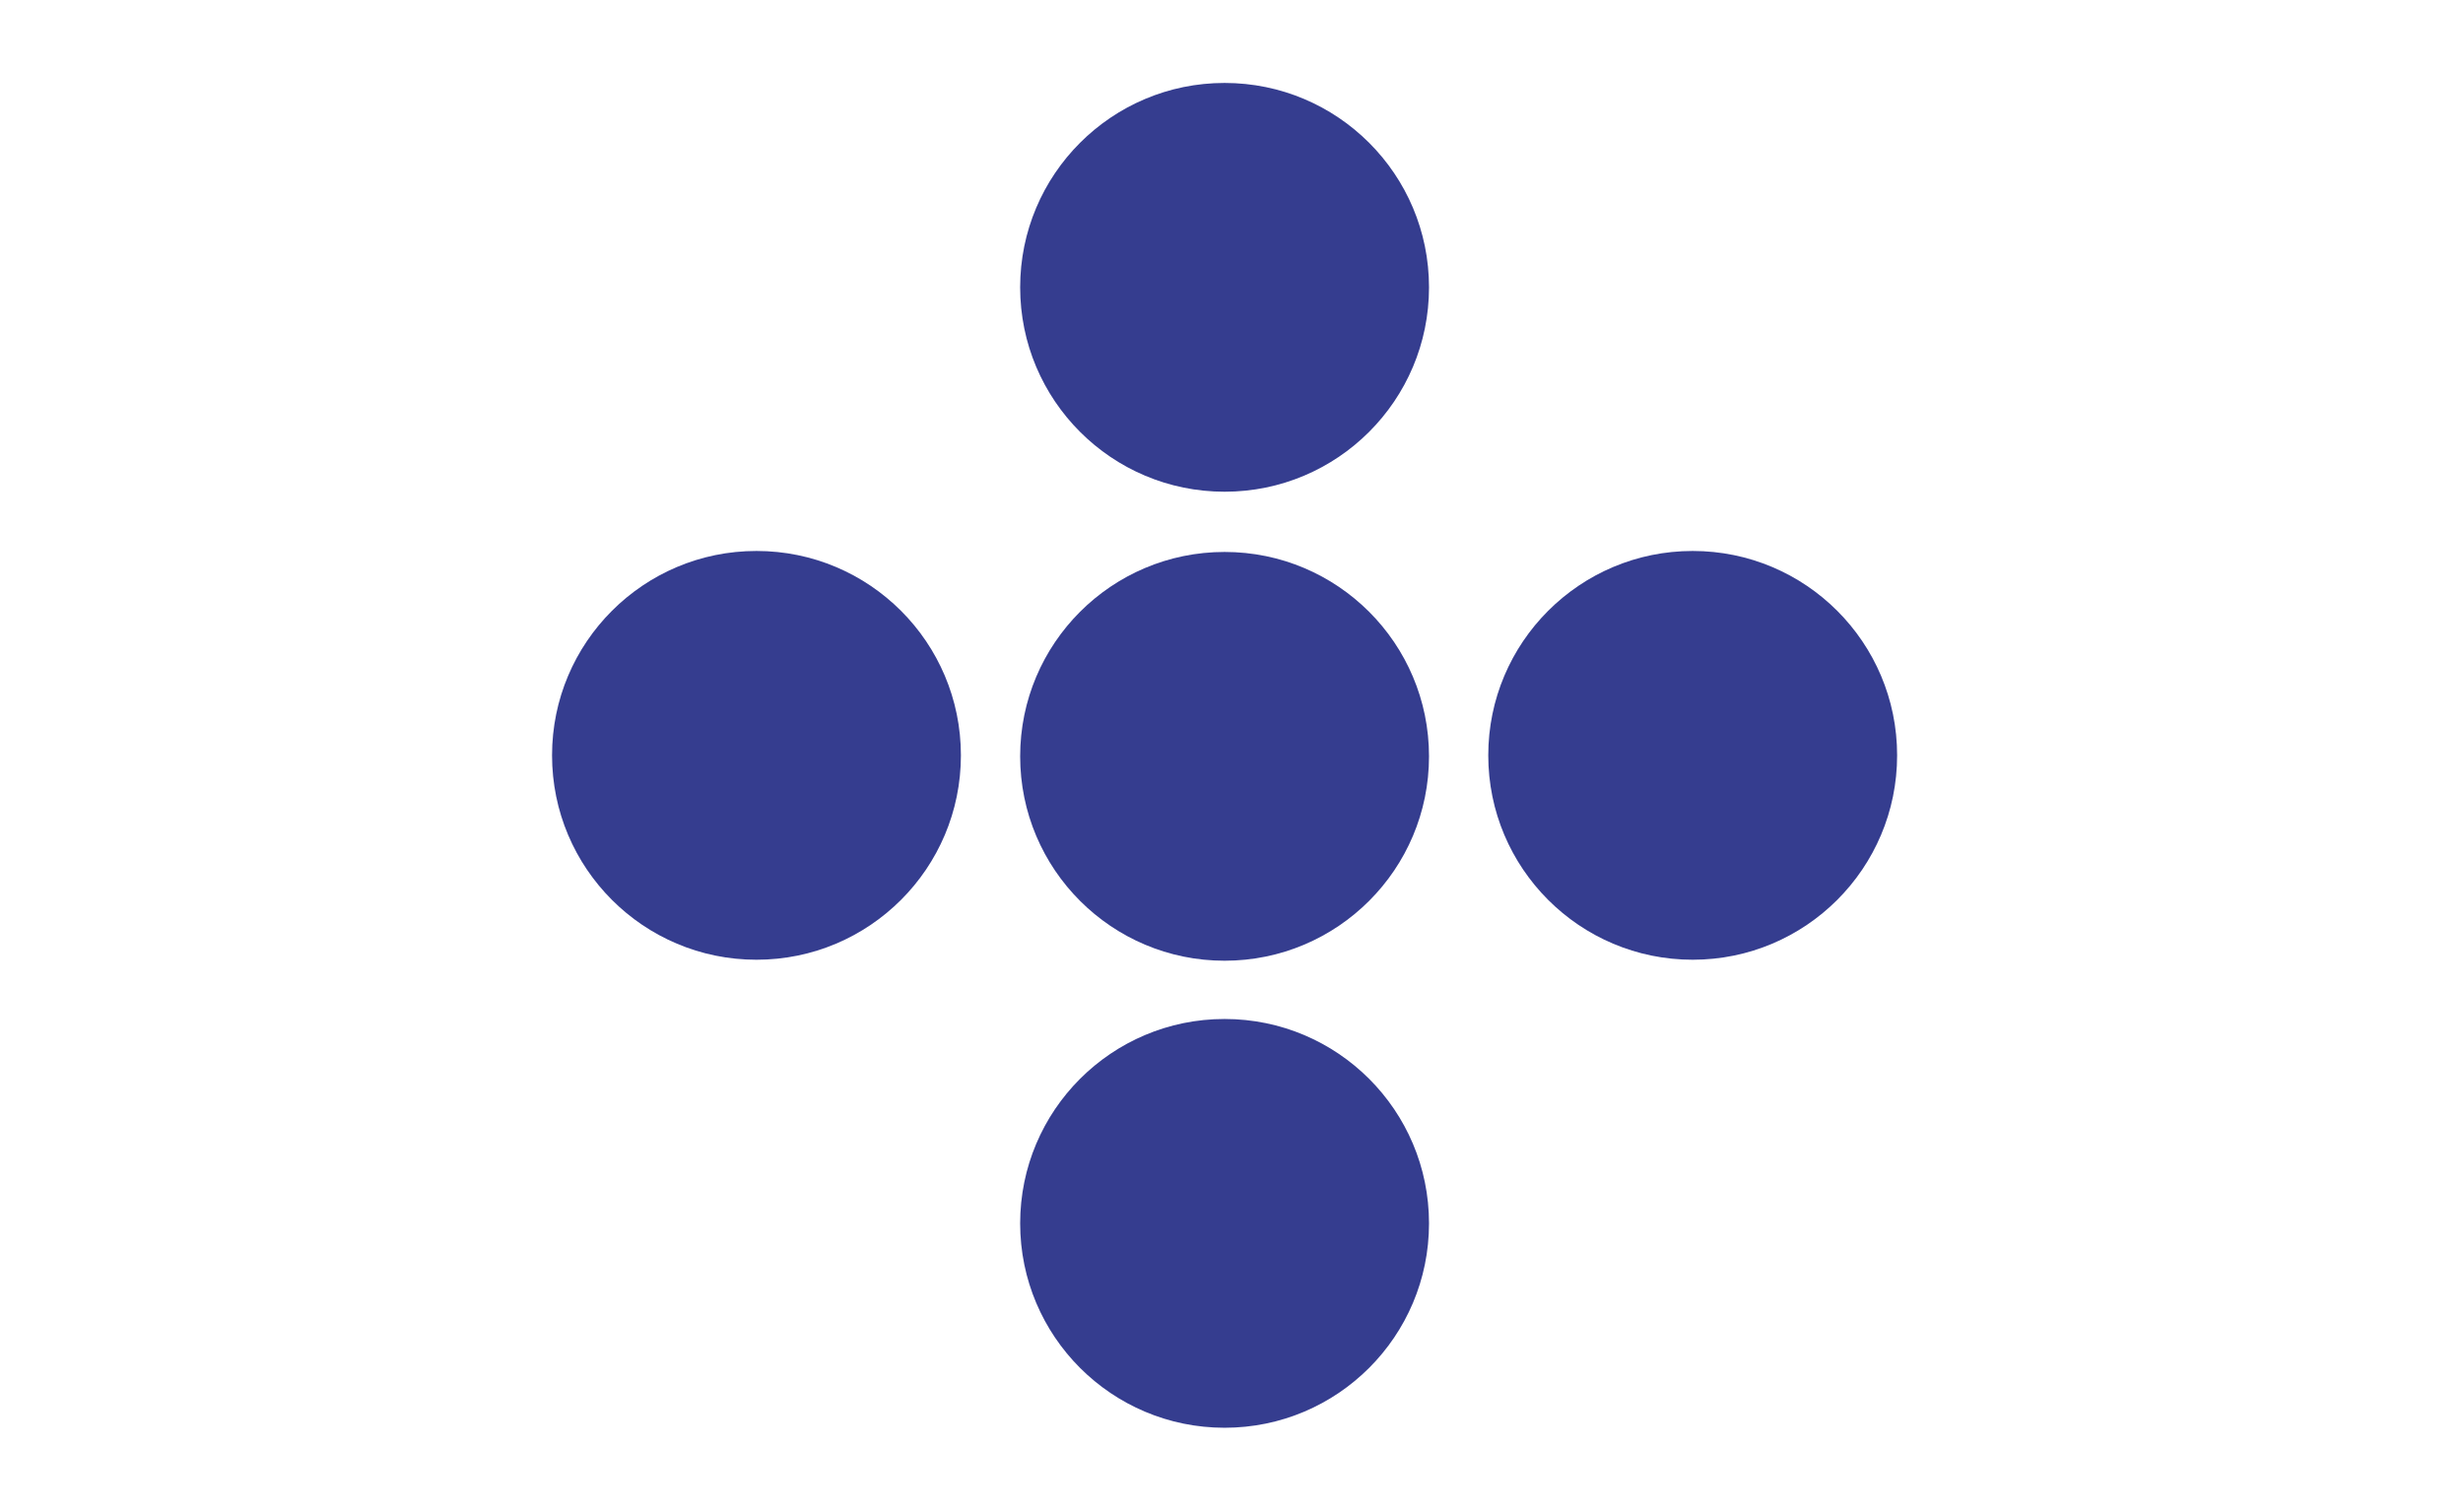
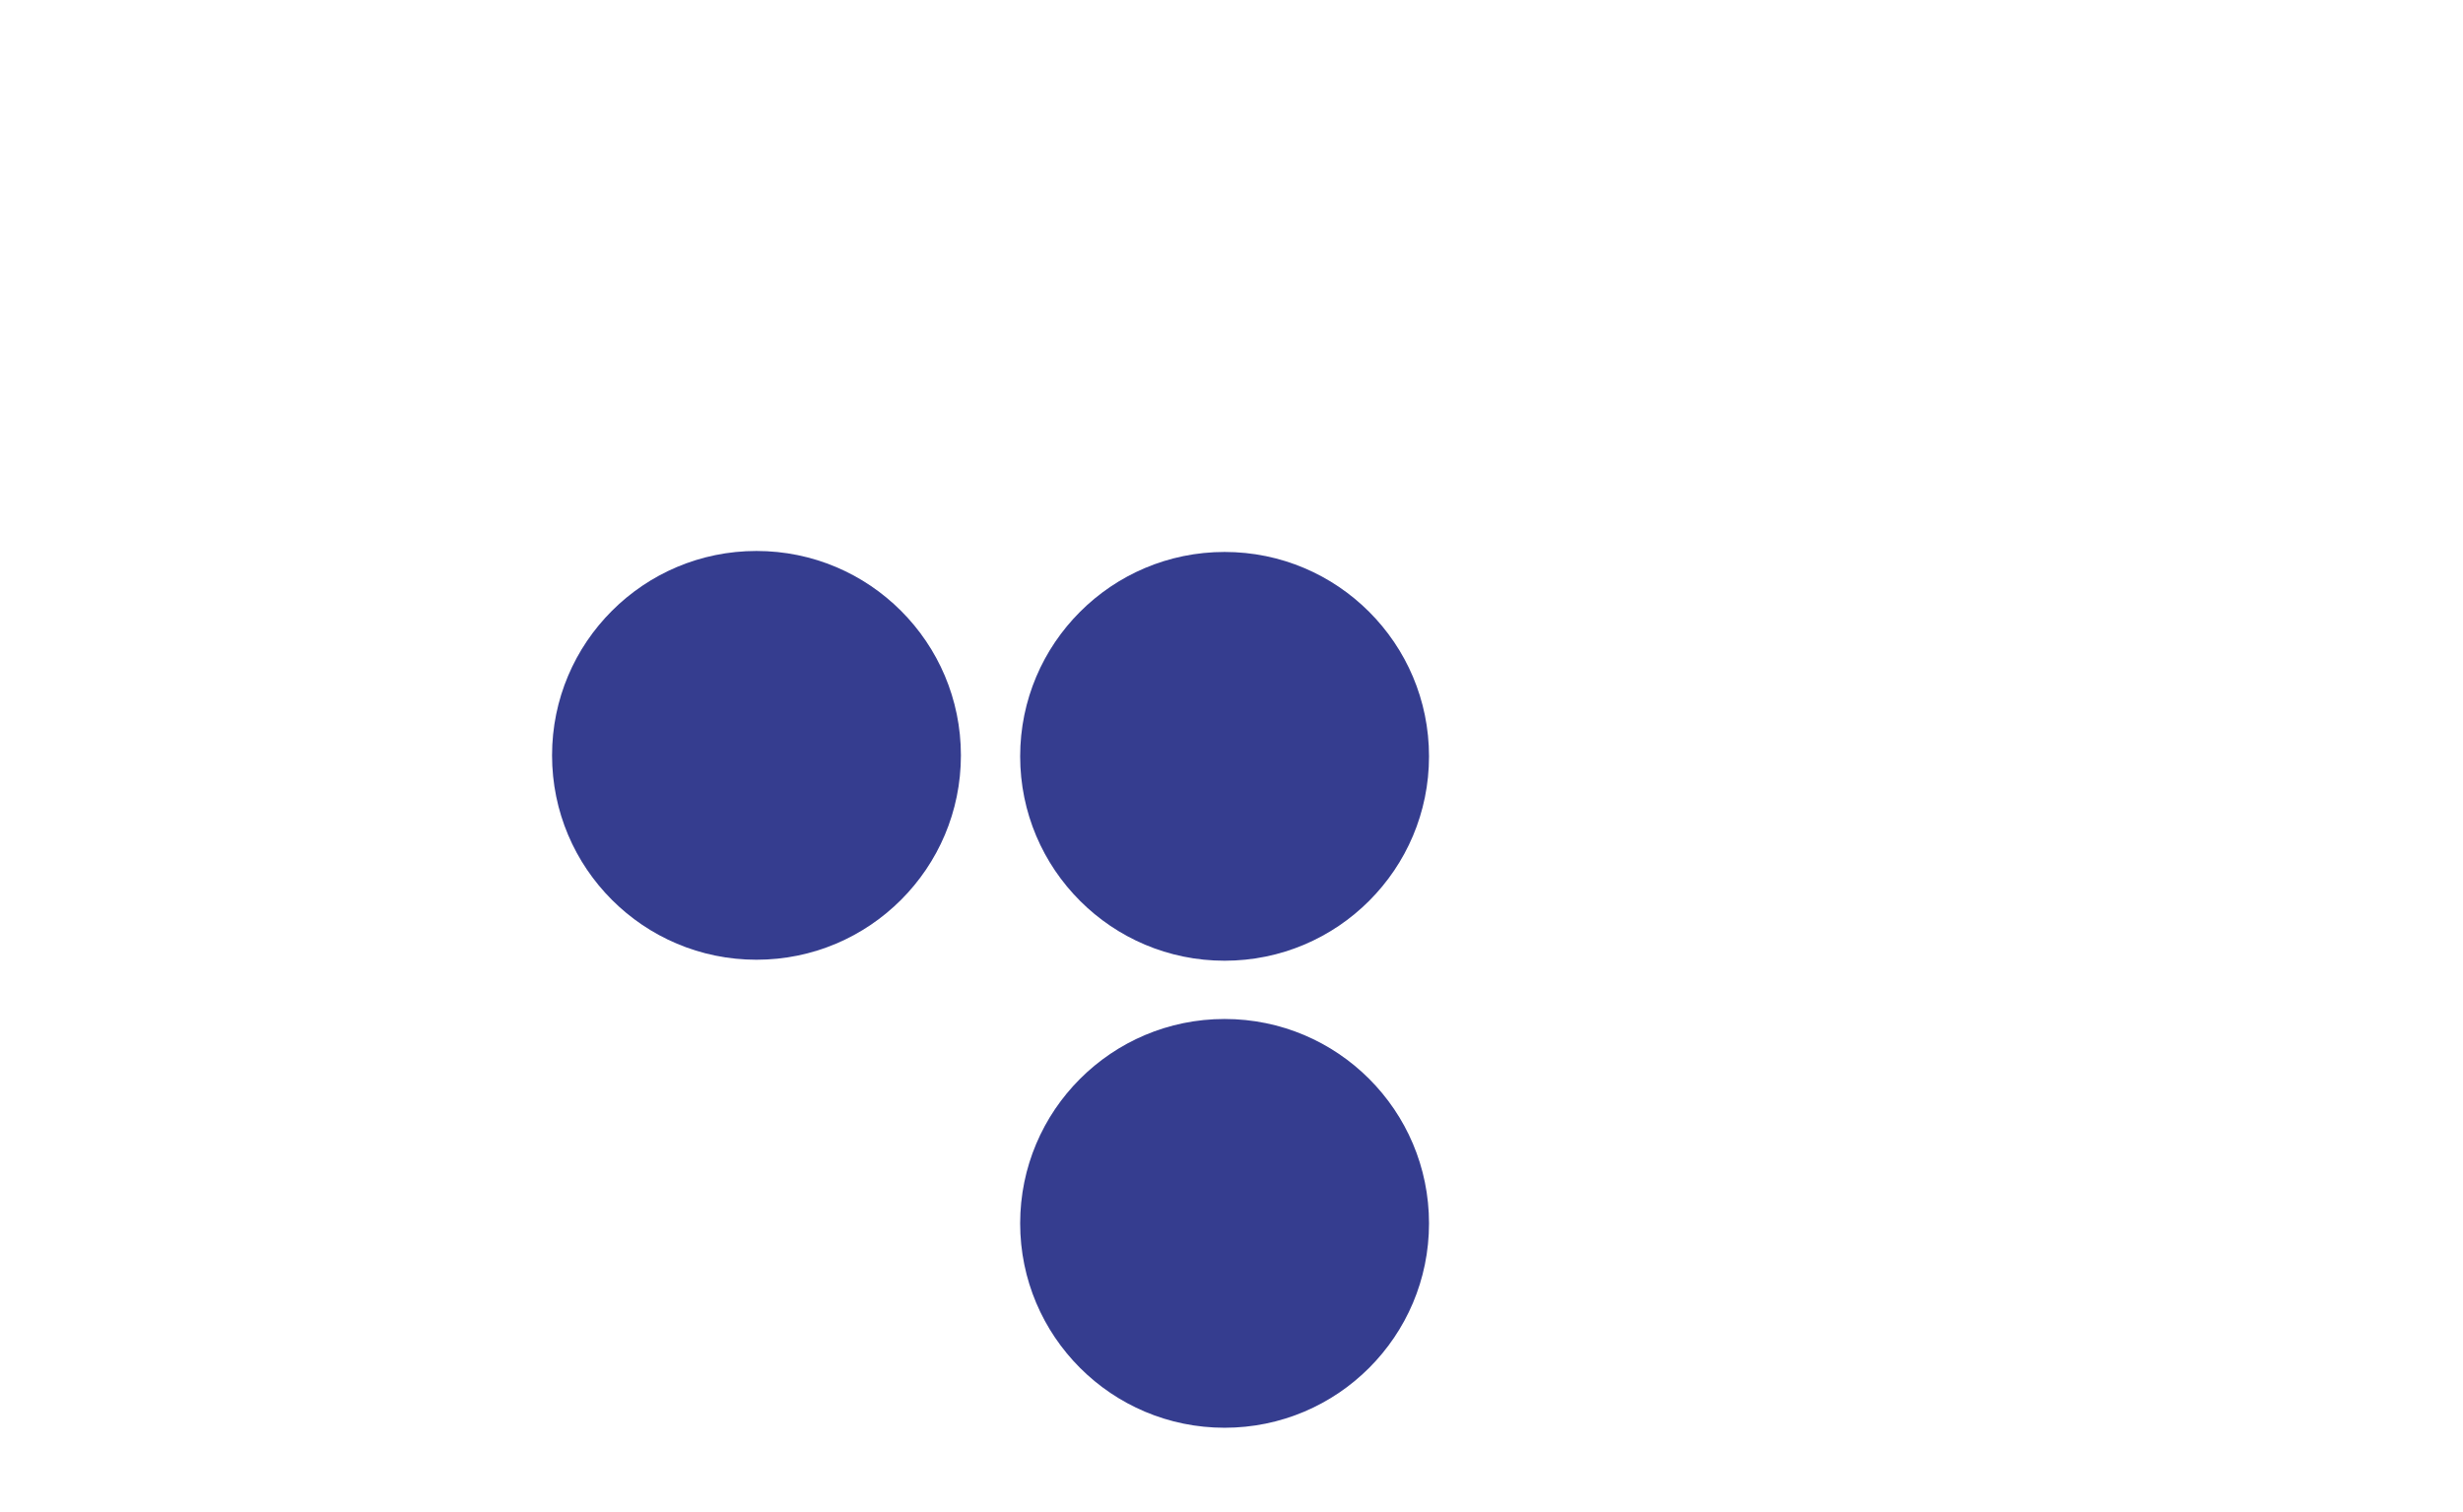
<svg xmlns="http://www.w3.org/2000/svg" id="Calque_1" version="1.1" viewBox="0 0 249.4 153.1">
  <defs>
    <style>
      .st0 {
        fill: #353d8f;
      }
    </style>
  </defs>
  <circle class="st0" cx="124" cy="76.6" r="20.7" />
  <circle class="st0" cx="124" cy="123.9" r="20.7" />
-   <circle class="st0" cx="124" cy="29.1" r="20.7" />
  <circle class="st0" cx="76.6" cy="76.5" r="20.7" />
-   <circle class="st0" cx="171.4" cy="76.5" r="20.7" />
</svg>